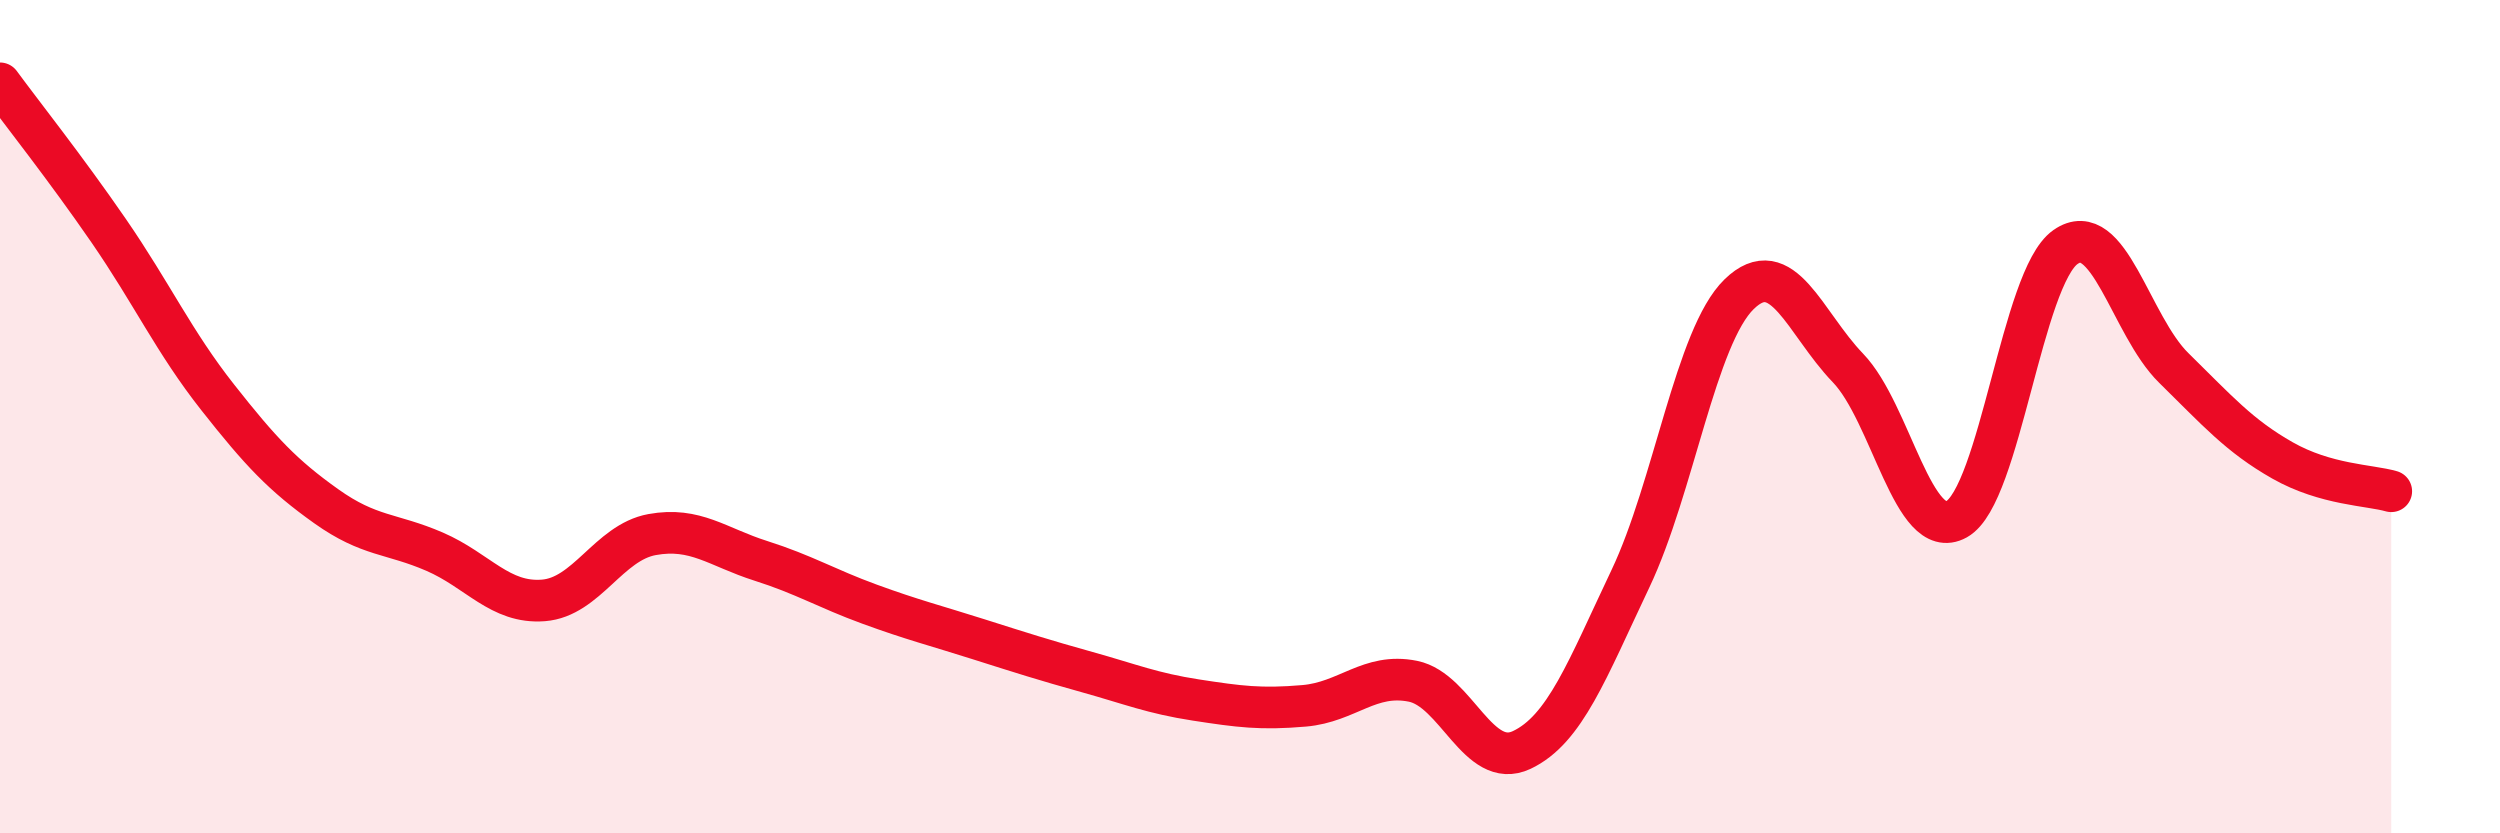
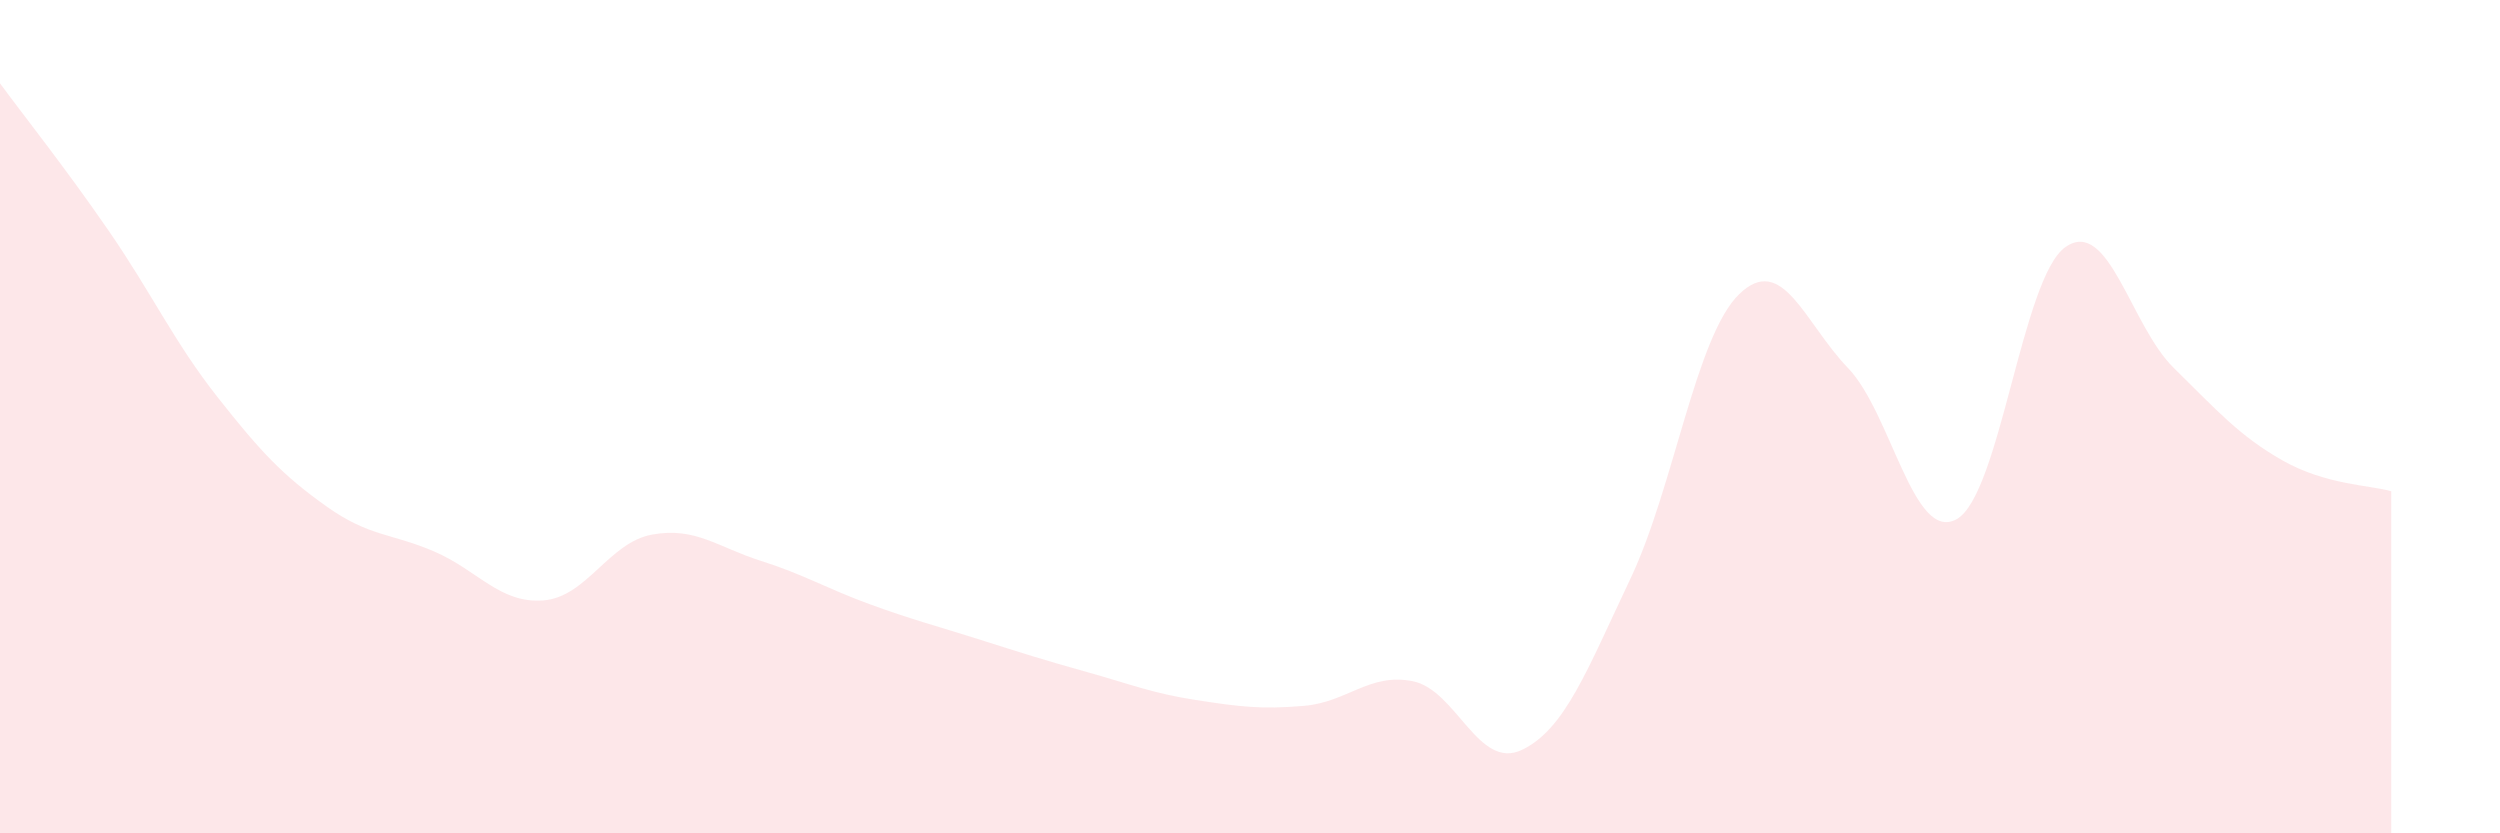
<svg xmlns="http://www.w3.org/2000/svg" width="60" height="20" viewBox="0 0 60 20">
  <path d="M 0,2 C 0.52,2.71 1.57,4.03 2.61,5.54 C 3.65,7.05 4.18,8.21 5.22,9.53 C 6.26,10.85 6.79,11.41 7.83,12.15 C 8.87,12.89 9.39,12.79 10.43,13.24 C 11.47,13.69 12,14.49 13.04,14.41 C 14.08,14.33 14.61,13.02 15.65,12.83 C 16.69,12.64 17.22,13.13 18.26,13.46 C 19.3,13.79 19.83,14.12 20.87,14.5 C 21.91,14.88 22.44,15.01 23.48,15.34 C 24.52,15.67 25.05,15.84 26.09,16.13 C 27.13,16.42 27.66,16.64 28.7,16.8 C 29.74,16.96 30.26,17.03 31.3,16.94 C 32.34,16.85 32.87,16.14 33.91,16.35 C 34.95,16.56 35.48,18.49 36.52,18 C 37.56,17.51 38.09,16.08 39.13,13.89 C 40.17,11.7 40.7,8.07 41.74,7.06 C 42.78,6.05 43.31,7.75 44.35,8.83 C 45.39,9.91 45.92,13.04 46.96,12.46 C 48,11.88 48.53,6.66 49.57,5.93 C 50.61,5.2 51.13,7.81 52.17,8.83 C 53.21,9.85 53.74,10.46 54.78,11.05 C 55.82,11.64 56.87,11.64 57.39,11.79L57.39 20L0 20Z" fill="#EB0A25" opacity="0.1" stroke-linecap="round" stroke-linejoin="round" />
-   <path d="M 0,2 C 0.52,2.71 1.57,4.03 2.61,5.54 C 3.65,7.05 4.18,8.21 5.22,9.53 C 6.26,10.85 6.79,11.41 7.83,12.15 C 8.87,12.89 9.39,12.79 10.43,13.24 C 11.47,13.69 12,14.49 13.04,14.41 C 14.08,14.33 14.61,13.02 15.65,12.83 C 16.69,12.64 17.22,13.13 18.26,13.46 C 19.3,13.79 19.83,14.12 20.87,14.5 C 21.91,14.88 22.44,15.01 23.48,15.34 C 24.52,15.67 25.05,15.84 26.09,16.13 C 27.13,16.42 27.66,16.64 28.7,16.8 C 29.74,16.96 30.26,17.03 31.3,16.94 C 32.34,16.85 32.87,16.14 33.91,16.35 C 34.95,16.56 35.48,18.49 36.52,18 C 37.56,17.51 38.09,16.08 39.13,13.89 C 40.17,11.7 40.7,8.07 41.74,7.06 C 42.78,6.05 43.31,7.75 44.35,8.83 C 45.39,9.91 45.92,13.04 46.96,12.46 C 48,11.88 48.53,6.66 49.57,5.93 C 50.61,5.2 51.13,7.81 52.17,8.83 C 53.21,9.85 53.74,10.46 54.78,11.05 C 55.82,11.64 56.87,11.64 57.39,11.79" stroke="#EB0A25" stroke-width="1" fill="none" stroke-linecap="round" stroke-linejoin="round" />
</svg>